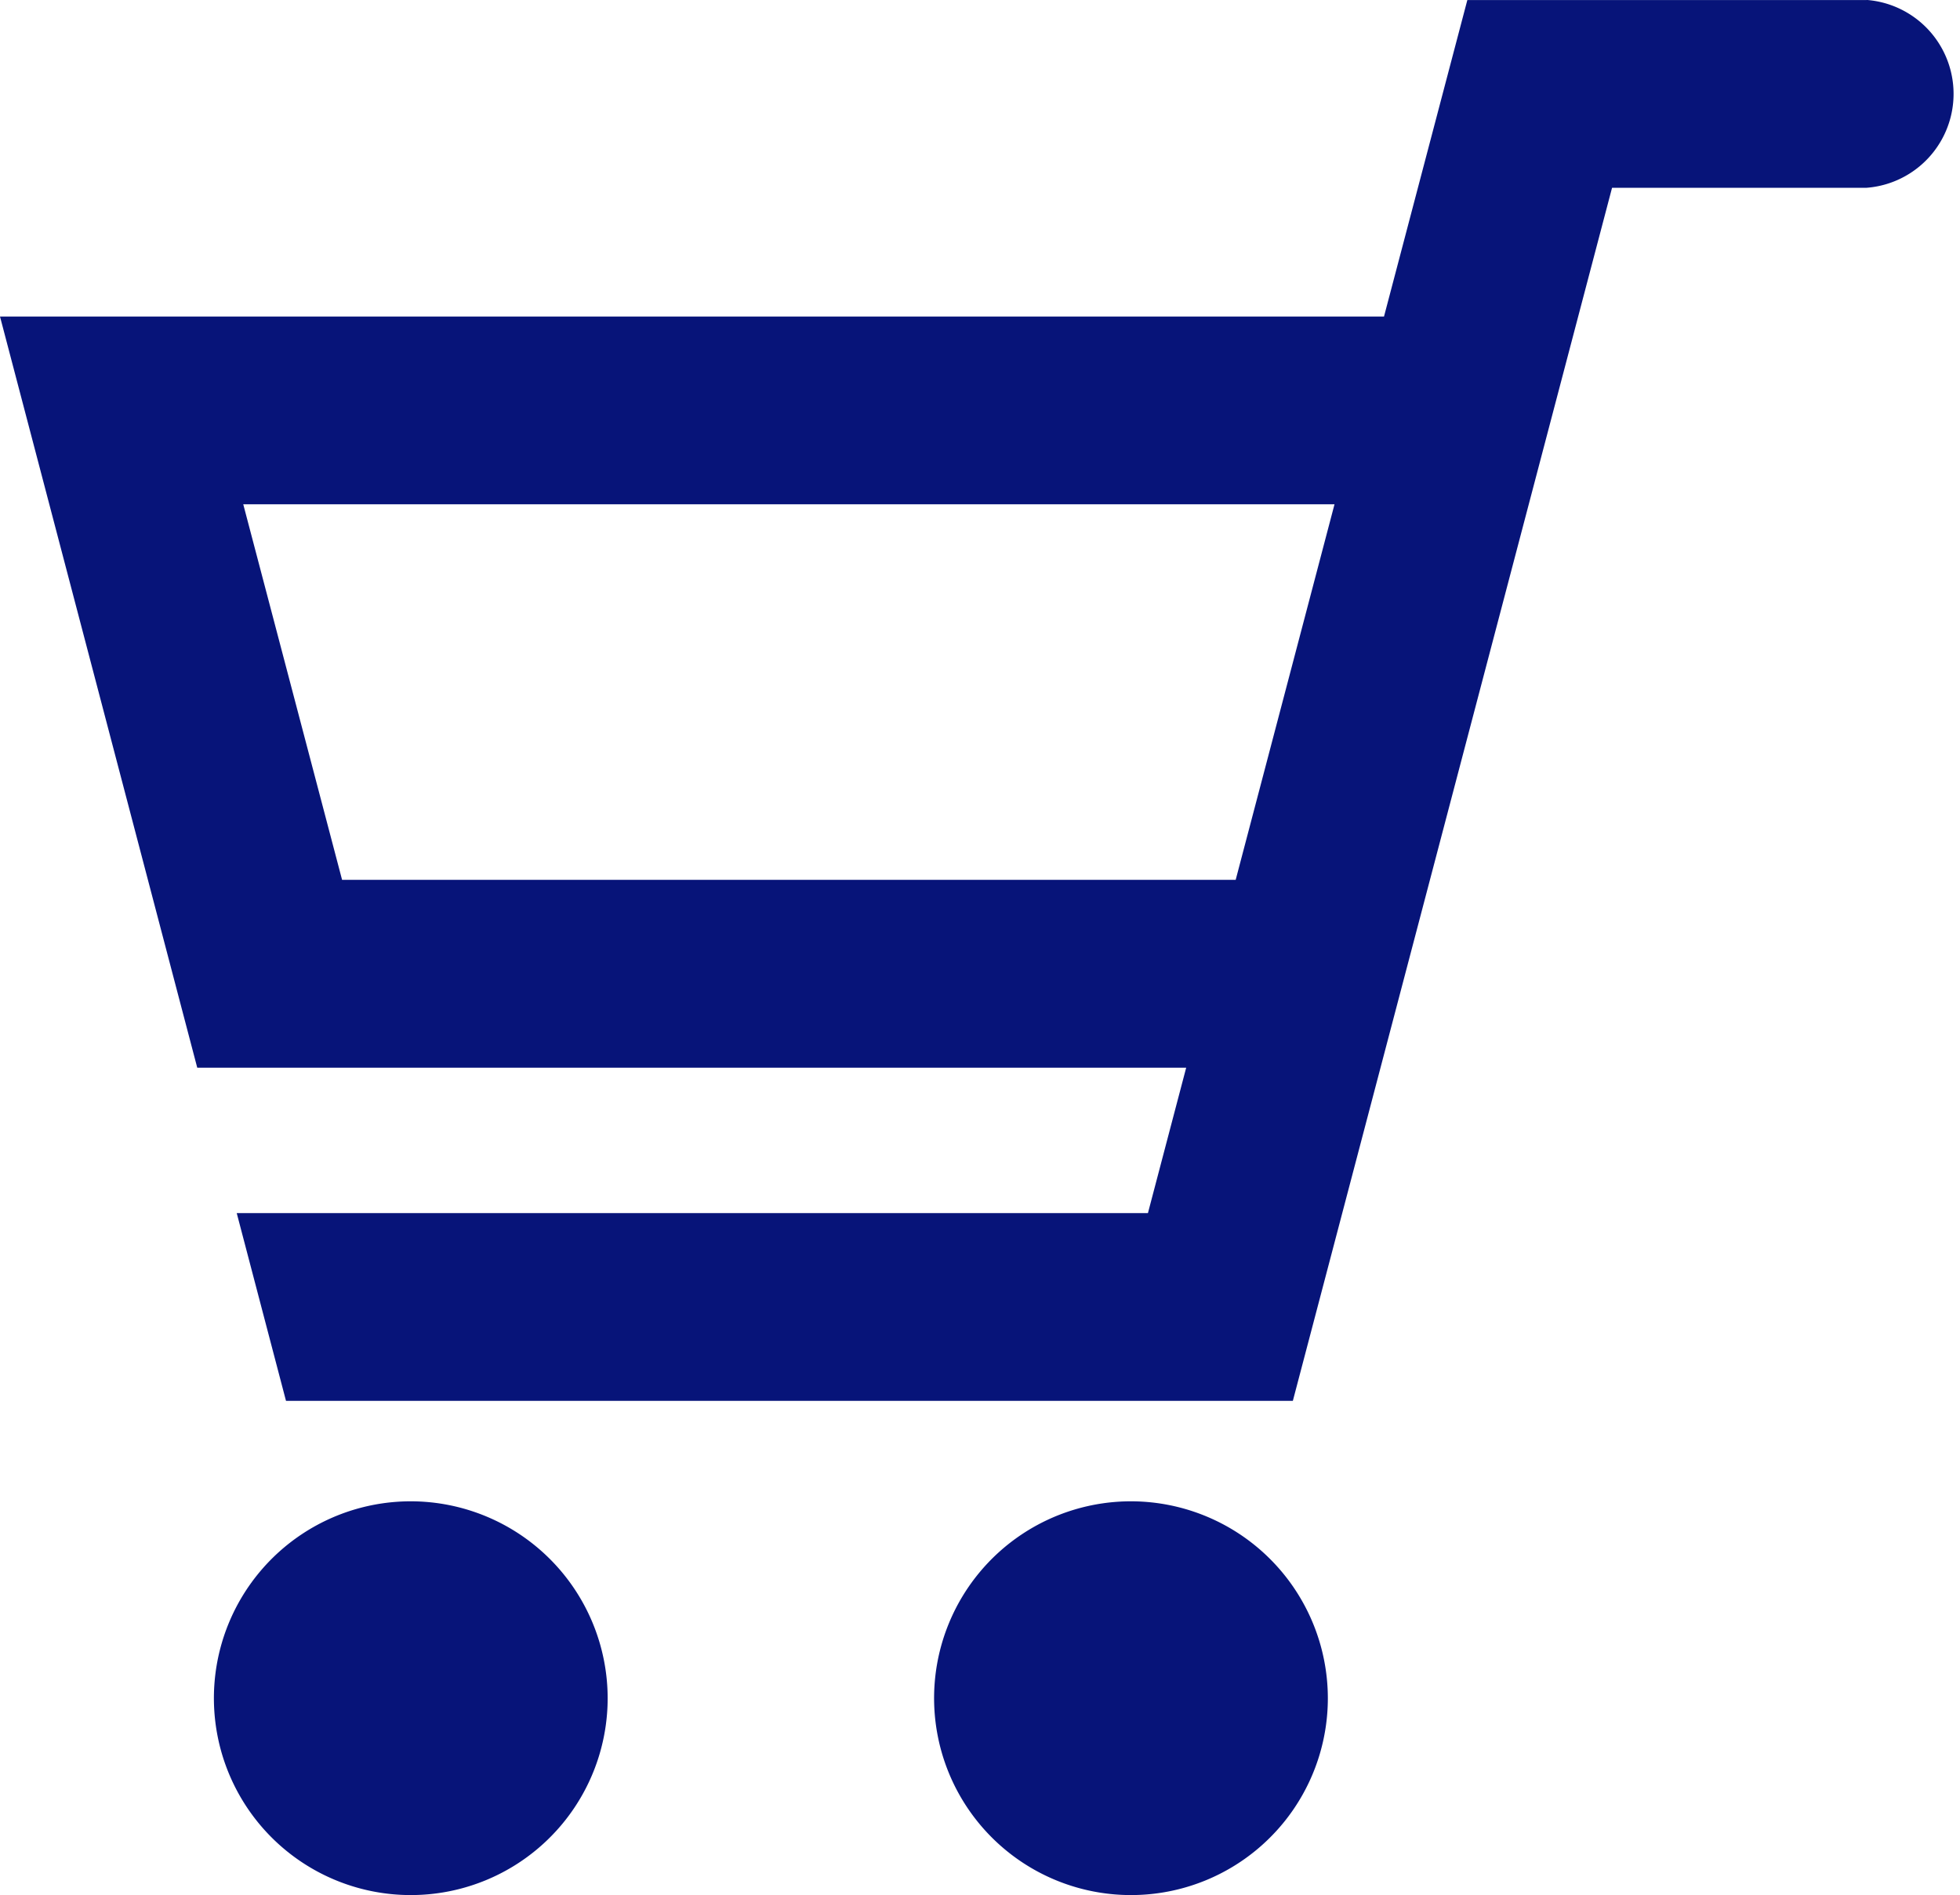
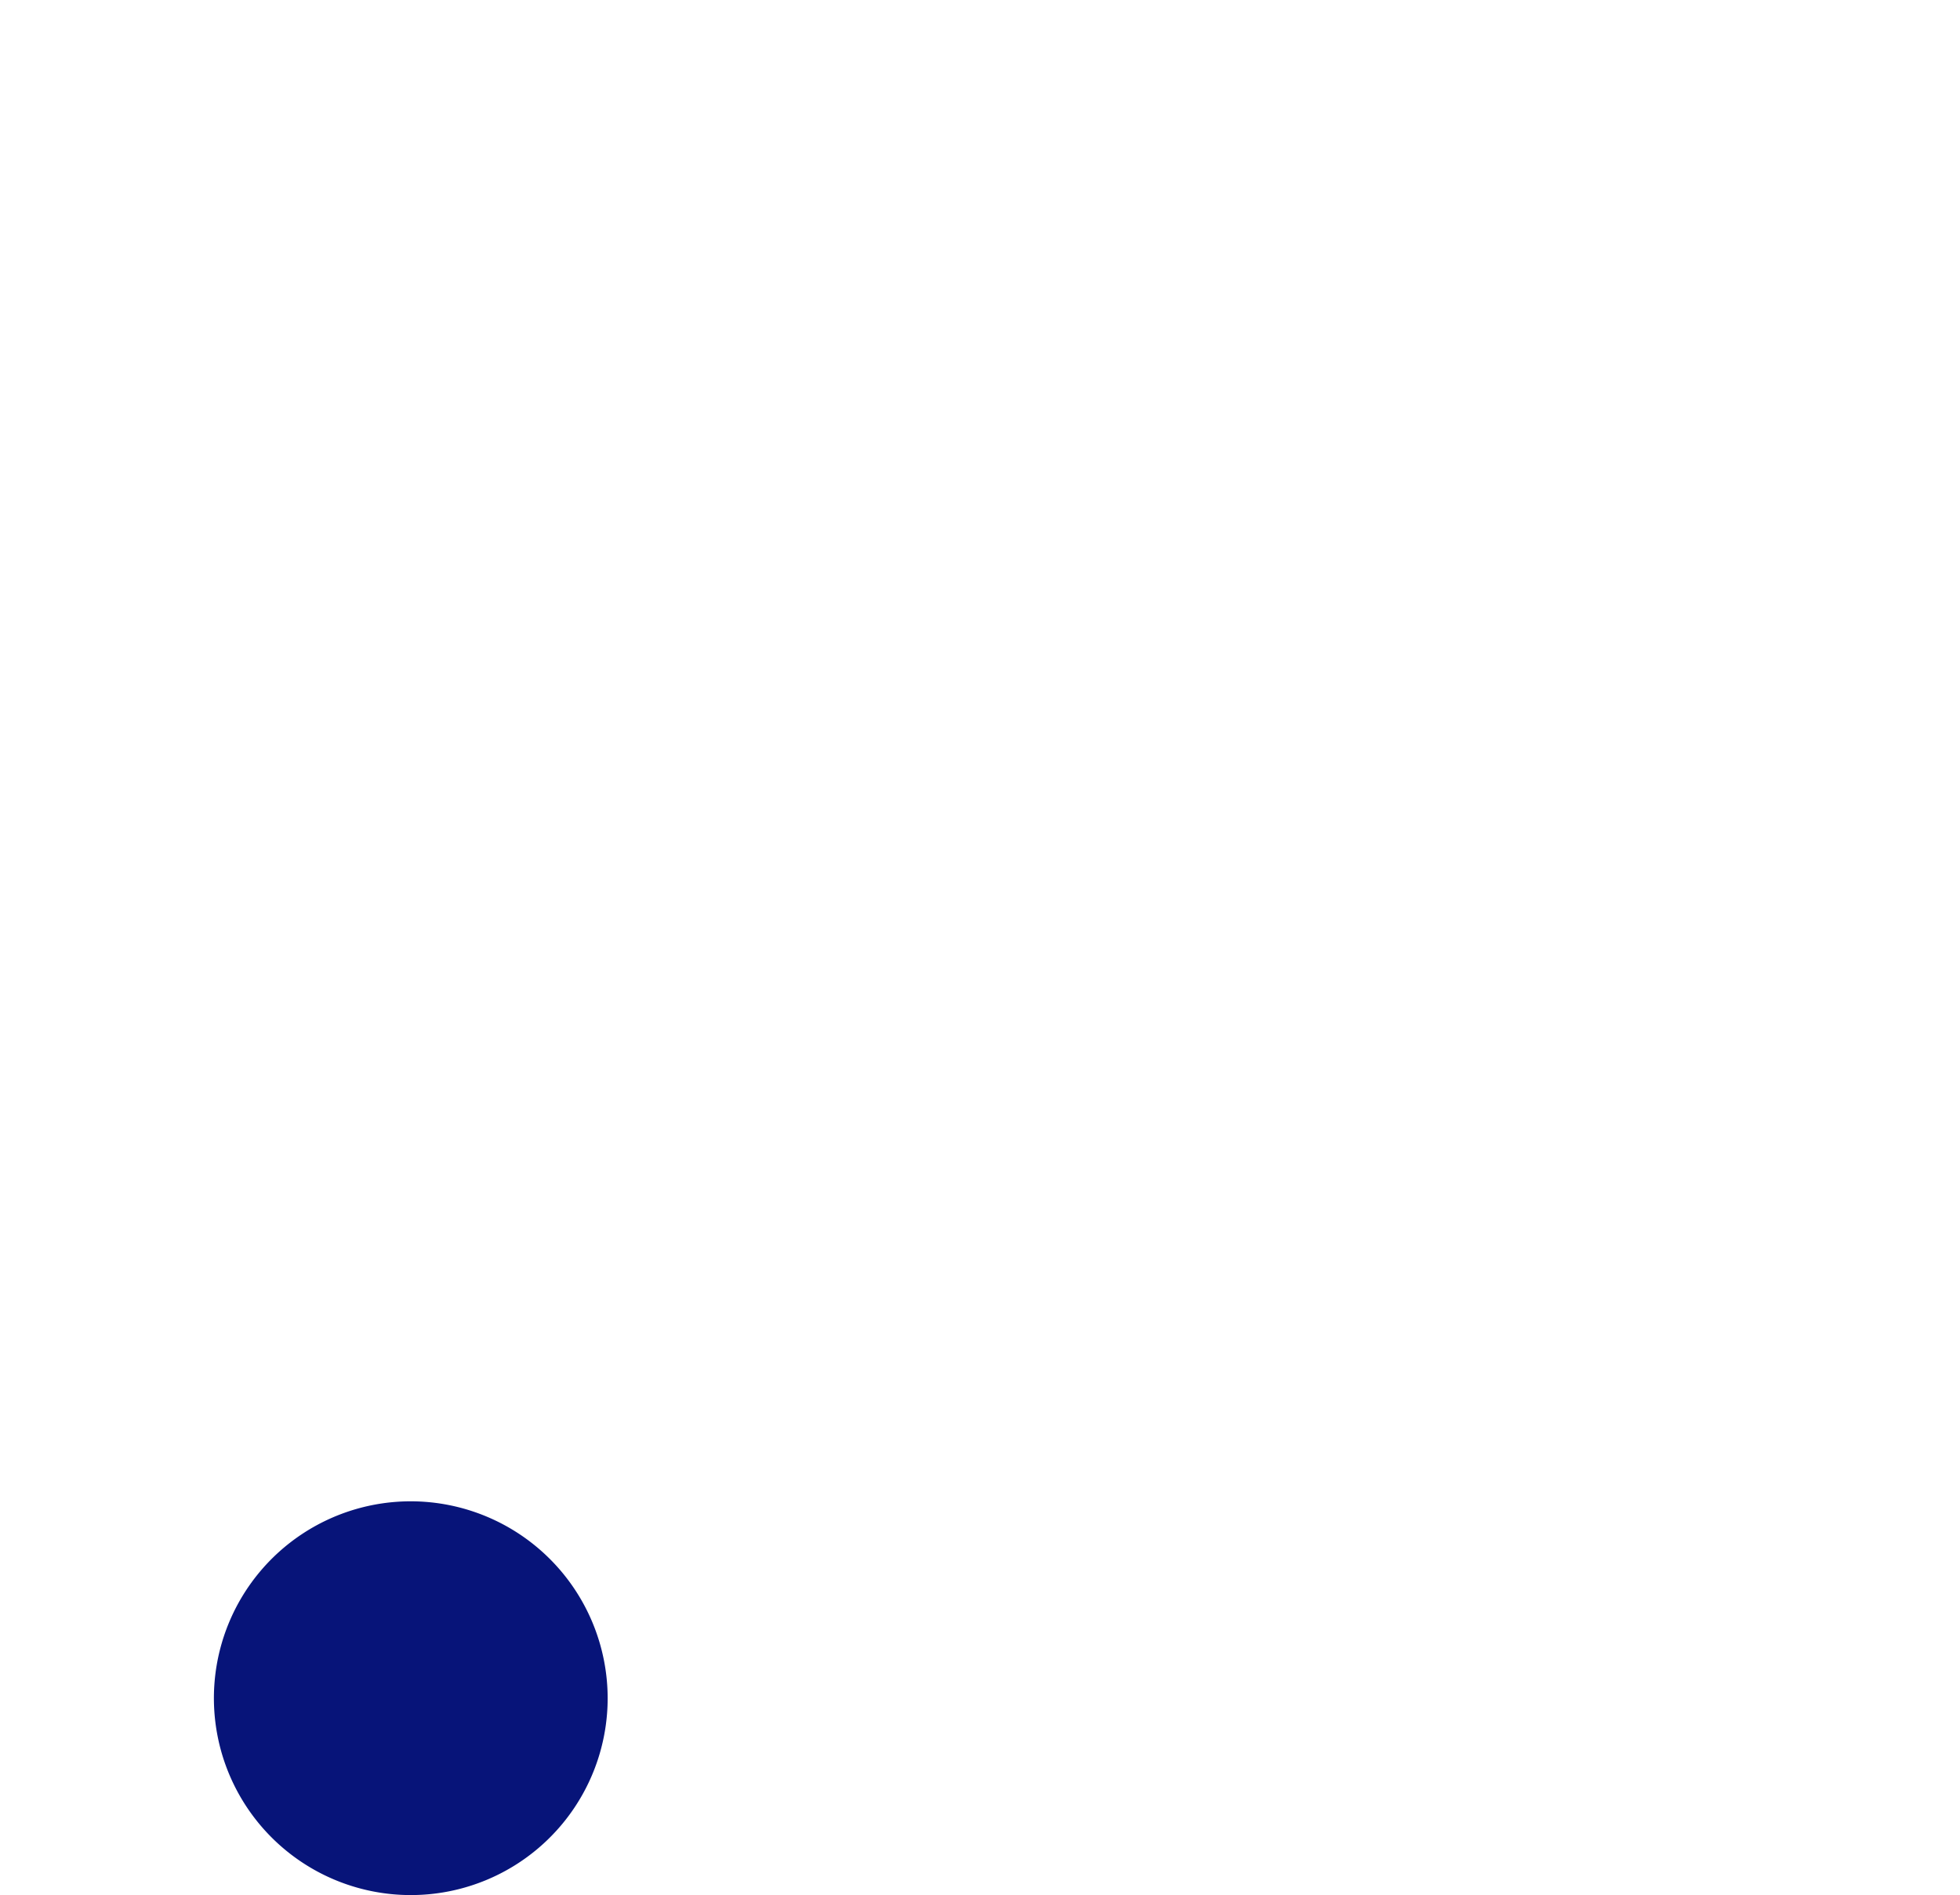
<svg xmlns="http://www.w3.org/2000/svg" width="27.049" height="26.151" viewBox="0 0 27.049 26.151">
  <g transform="translate(0 -8.492)">
-     <path d="M25.759,8.493H20.25L19.1,12.86H0L2.722,23.226H16.37l-.528,2.007H3.267l.68,2.591H17.842l4.405-16.74h3.486l.019,0a1.3,1.3,0,0,0,.007-2.593ZM4.721,20.634,3.357,15.451h15.06l-1.364,5.183Z" fill="#071479" />
    <path d="M58.654,400.649a2.717,2.717,0,1,0,2.714,2.717A2.72,2.72,0,0,0,58.654,400.649Z" transform="translate(-52.982 -371.439)" fill="#071479" />
-     <path d="M246.783,400.649a2.717,2.717,0,1,0,2.714,2.717A2.72,2.72,0,0,0,246.783,400.649Z" transform="translate(-231.172 -371.439)" fill="#071479" />
  </g>
</svg>